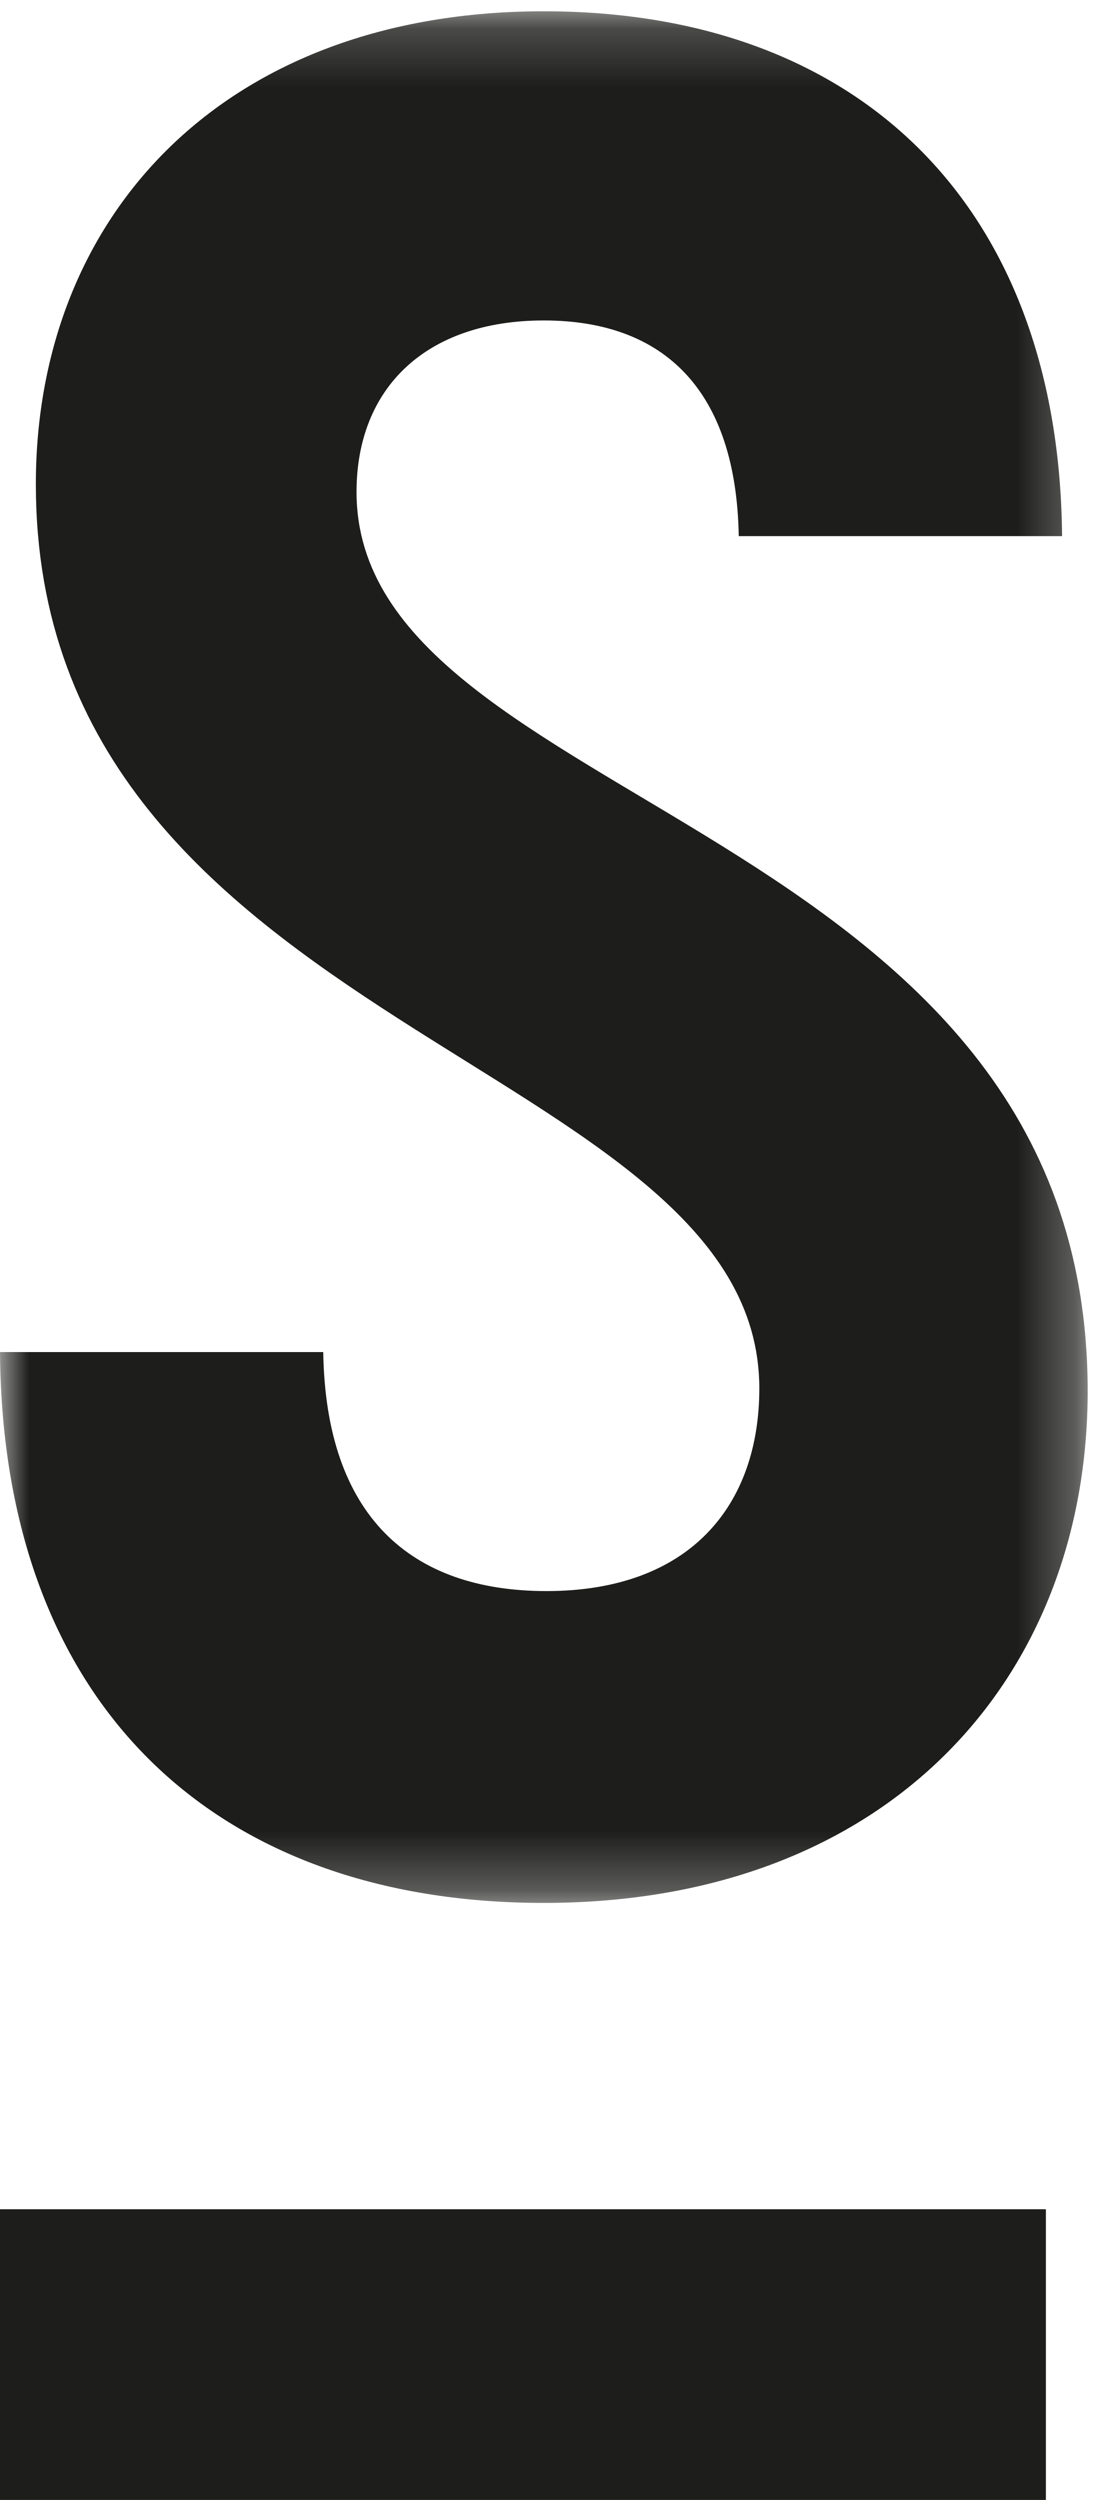
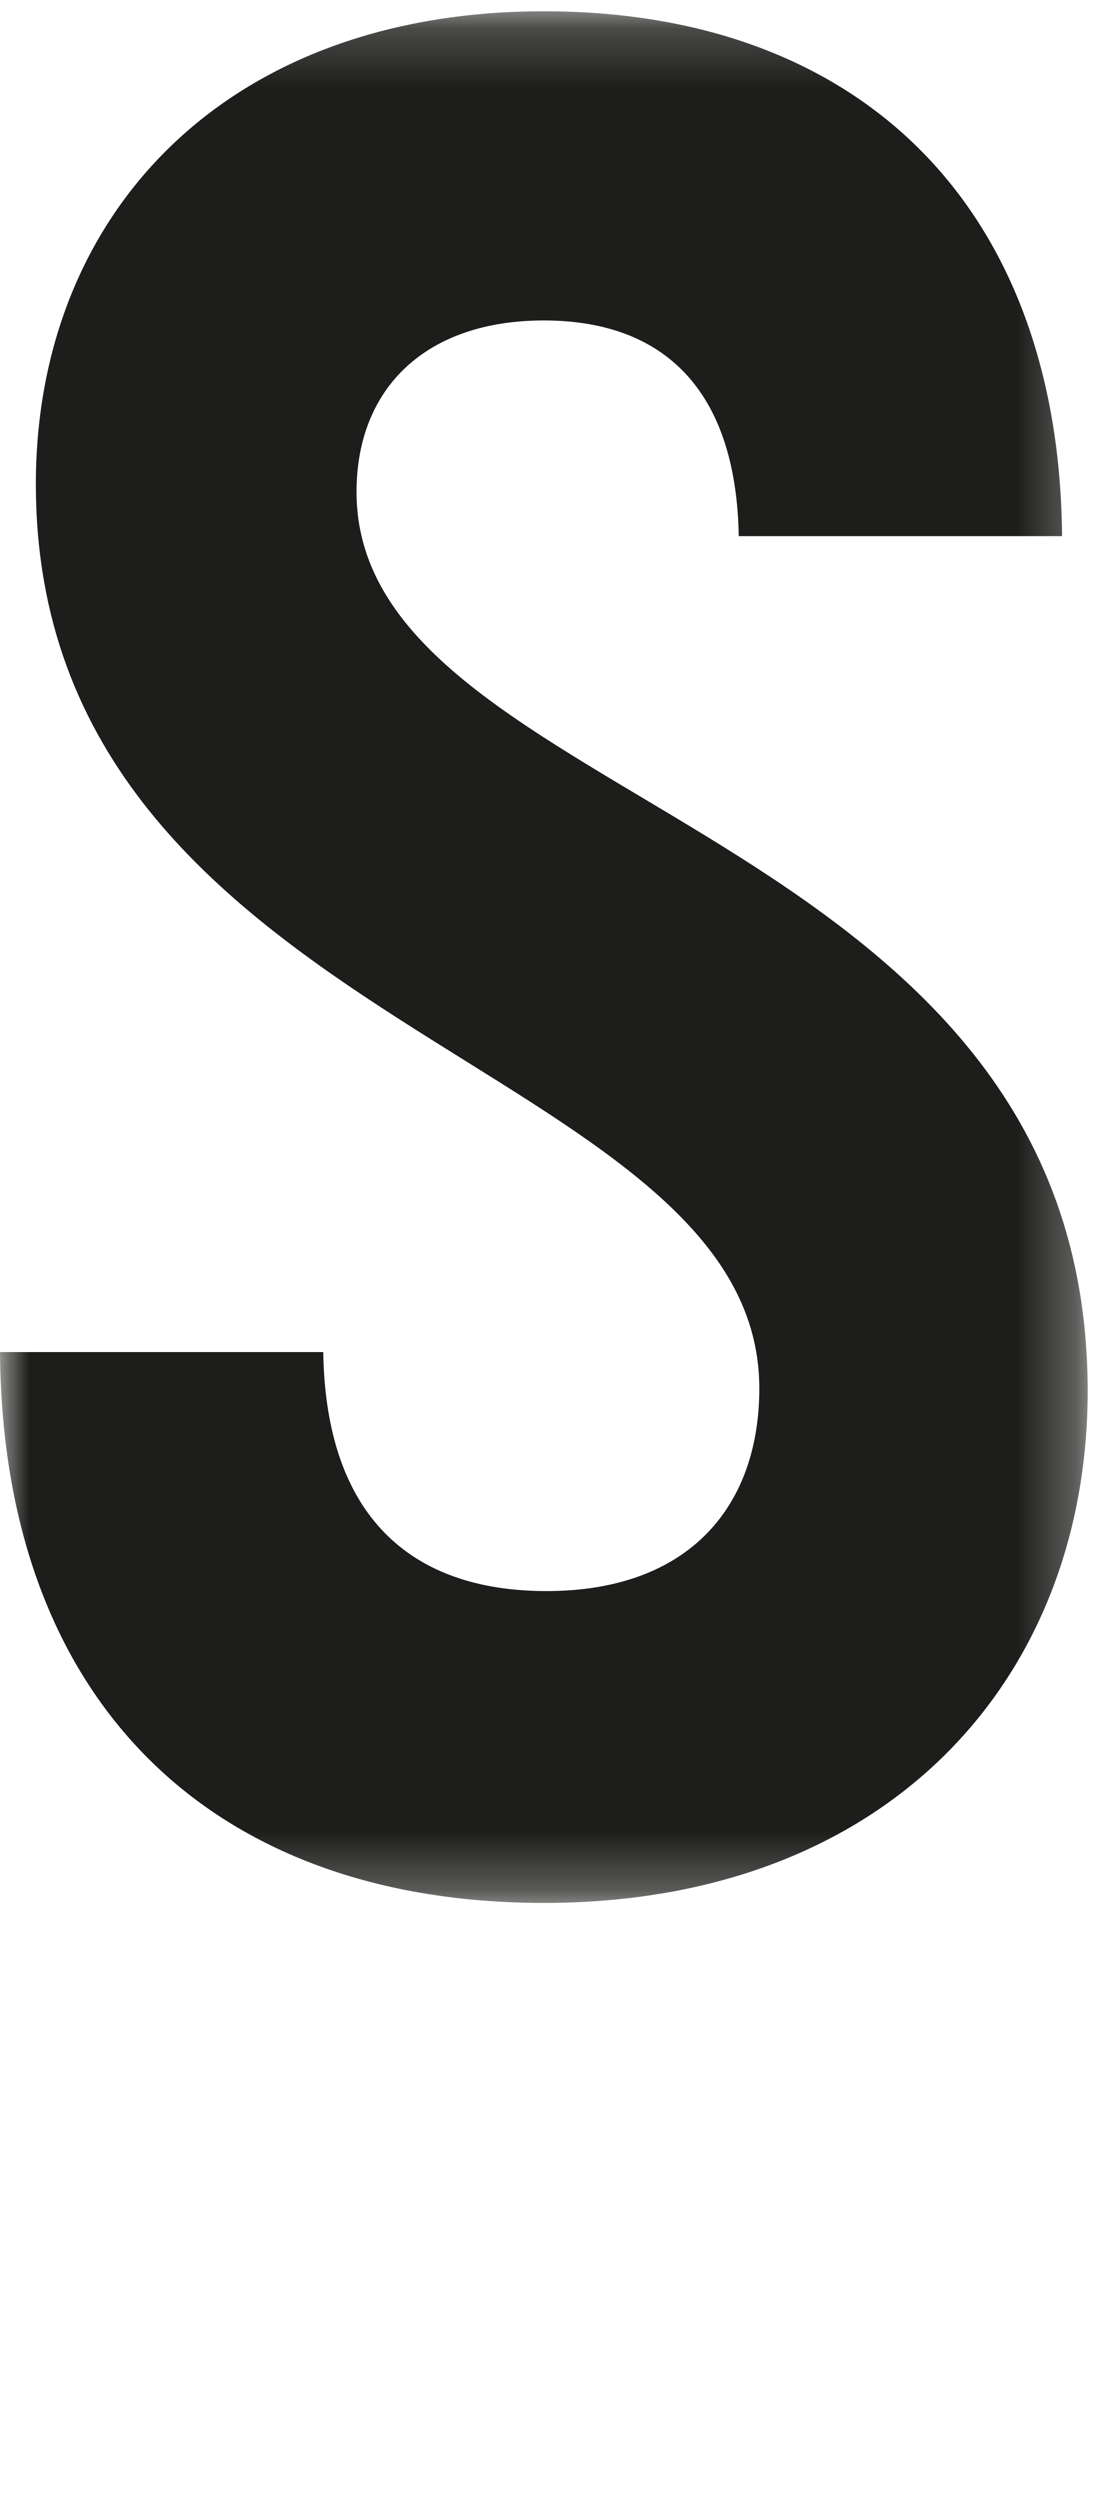
<svg xmlns="http://www.w3.org/2000/svg" xmlns:xlink="http://www.w3.org/1999/xlink" width="19" height="43" viewBox="0 0 19 43">
  <defs>
    <polygon id="a" points="0 16.463 0 .194 18.719 .194 18.719 32.731 0 32.731" />
  </defs>
  <g fill="none" fill-rule="evenodd">
    <mask id="b" fill="white">
      <use xlink:href="#a" />
    </mask>
    <path fill="#1D1D1B" d="M0,23.256 L5.563,23.256 C5.607,26.072 7.063,27.367 9.404,27.367 C11.875,27.367 13.068,25.893 13.068,23.881 C13.068,18.205 0.617,17.758 0.617,8.328 C0.617,3.68 3.885,0.194 9.359,0.194 C14.878,0.194 18.234,3.635 18.278,9.222 L12.714,9.222 C12.671,6.719 11.435,5.512 9.359,5.512 C7.329,5.512 6.136,6.675 6.136,8.462 C6.136,13.914 18.719,14.093 18.719,23.927 C18.719,28.843 15.32,32.731 9.359,32.731 C3.664,32.731 0.044,29.29 0,23.256" mask="url(#b)" />
-     <polygon fill="#1D1D1B" points="0 43 18 43 18 38 0 38" />
  </g>
</svg>